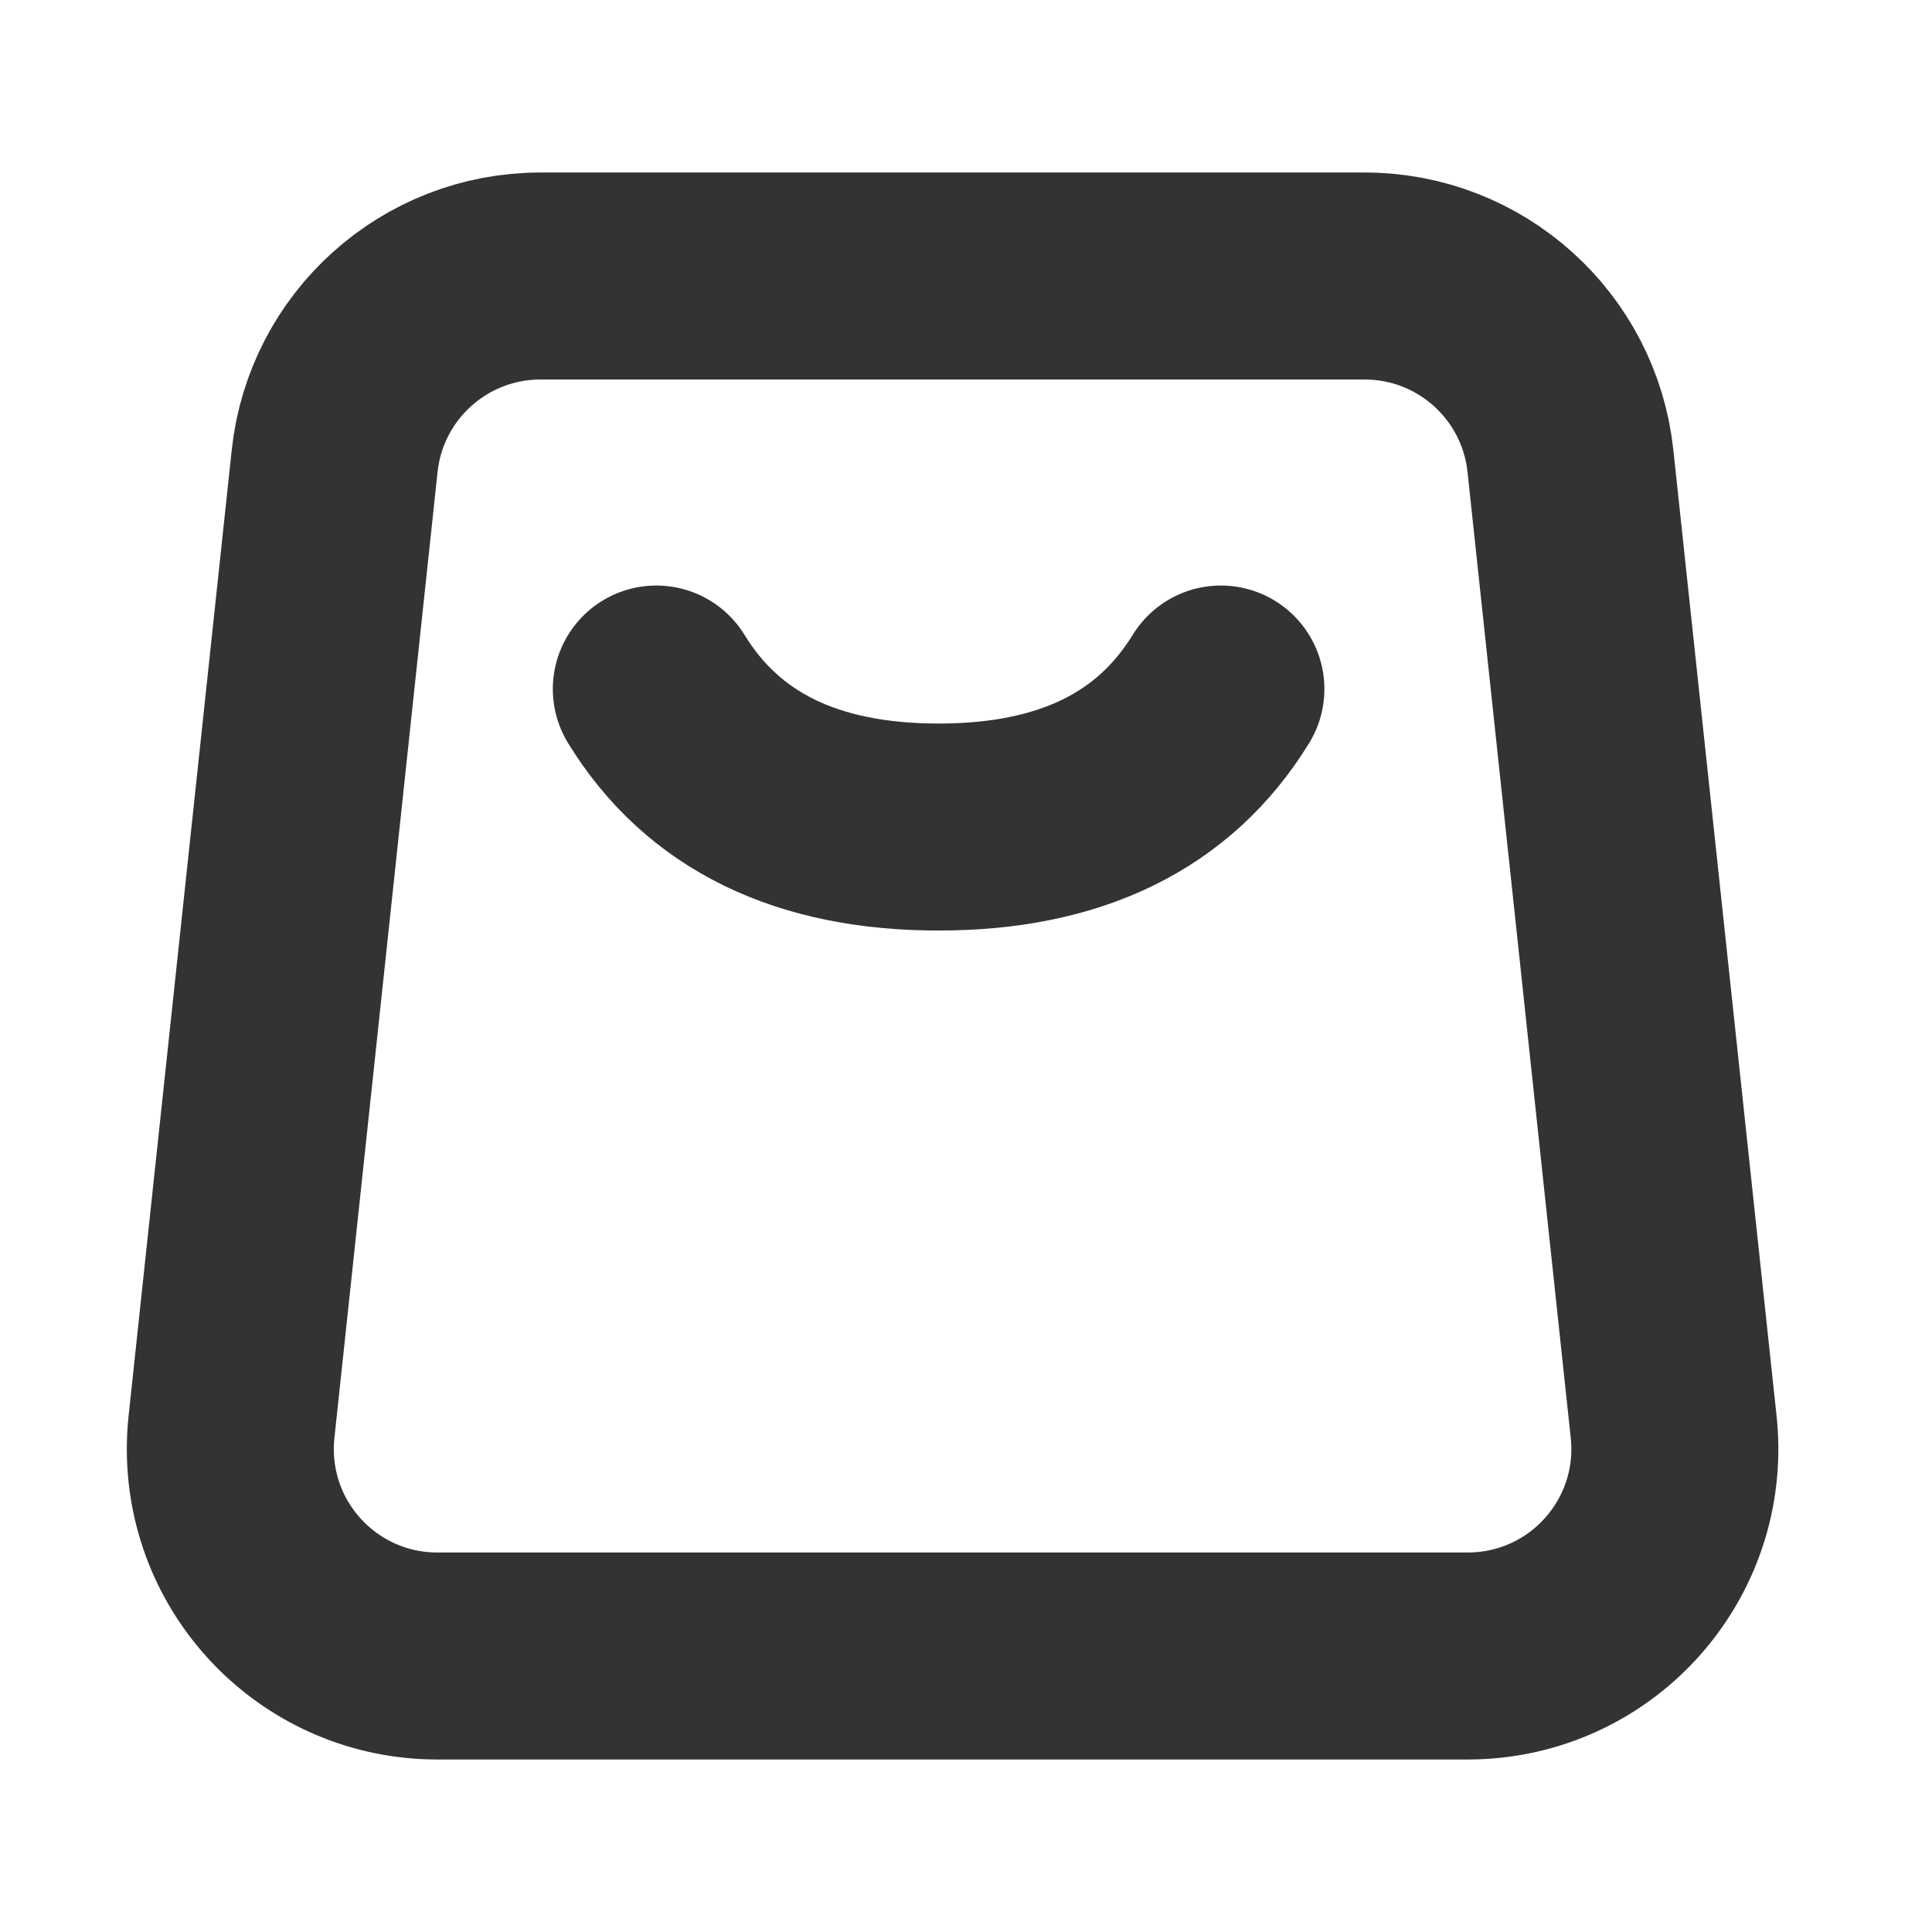
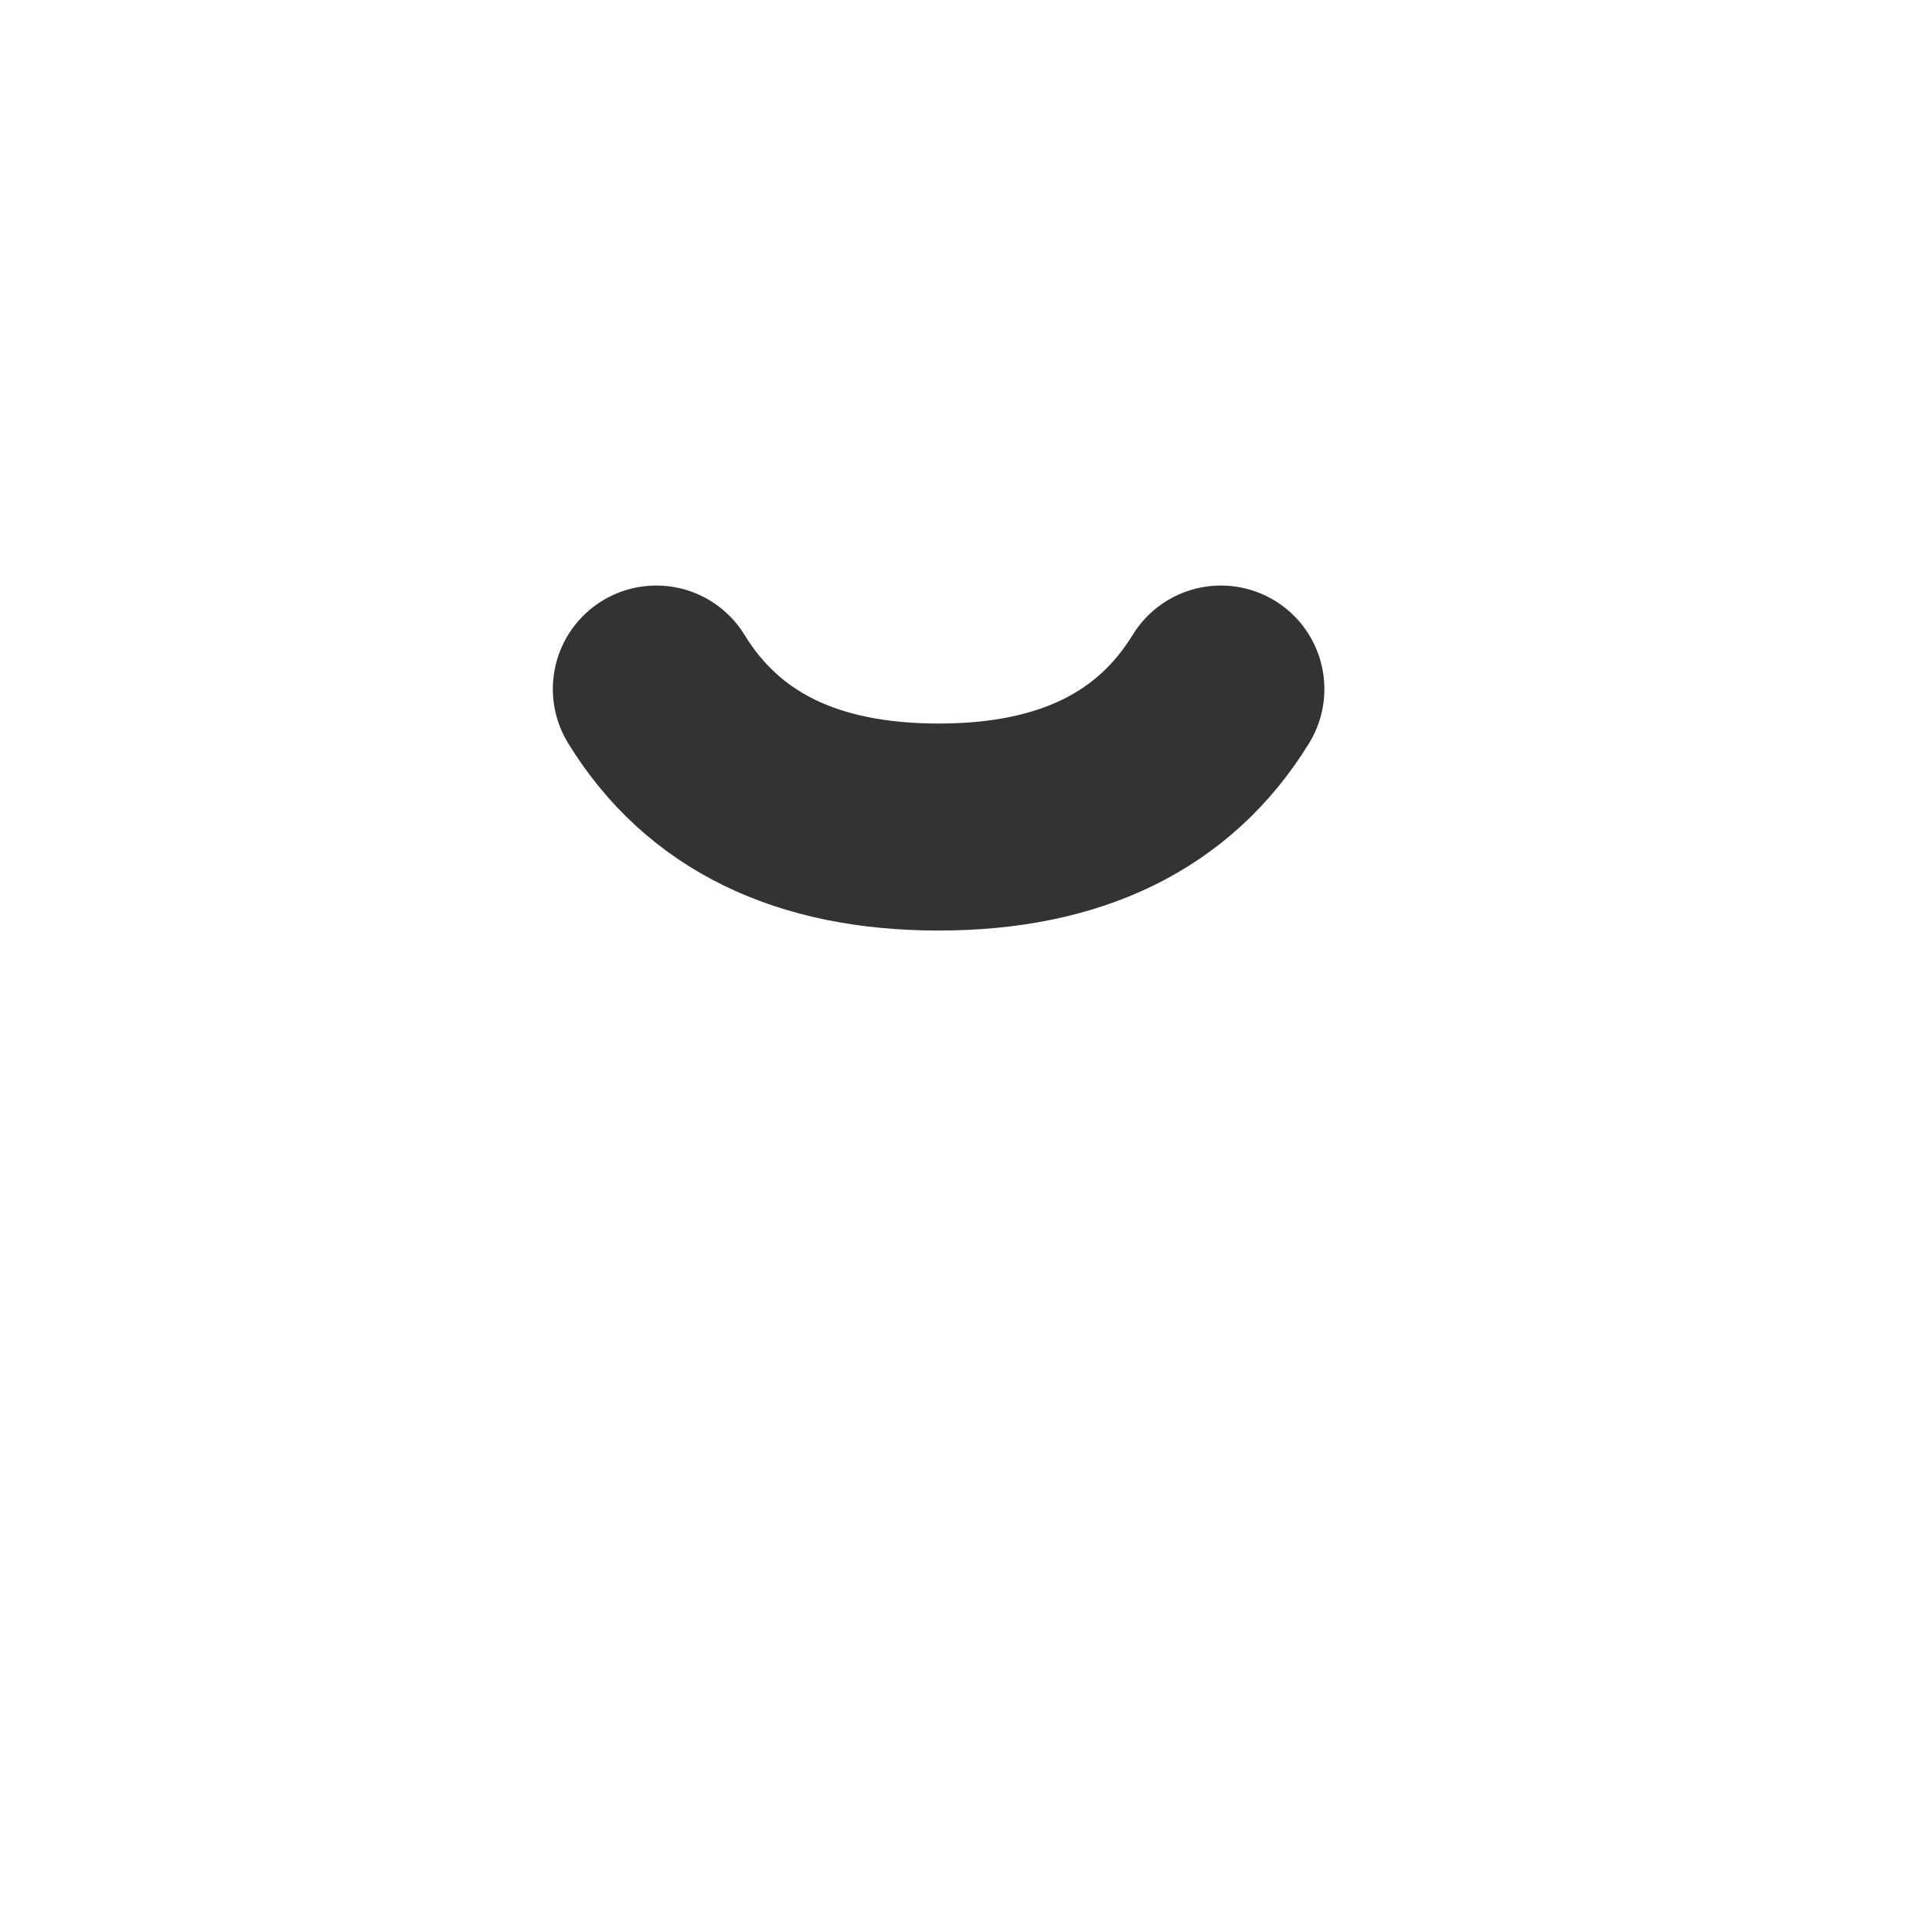
<svg xmlns="http://www.w3.org/2000/svg" width="28px" height="28px" viewBox="0 0 28 28" version="1.1">
  <title>切片</title>
  <g id="2/7-最终定" stroke="none" stroke-width="1" fill="none" fill-rule="evenodd" stroke-linejoin="round">
    <g id="首页" transform="translate(-174, -1089)" stroke="#333333" stroke-width="3">
      <g id="编组-9" transform="translate(0, 1075)">
        <g id="navbottom_shop" transform="translate(174, 14)">
          <g id="编组-19" transform="translate(3, 4)">
-             <path d="M4.833,0 L16.777,0 C18.31,-2.81691472e-16 19.597,1.156 19.76,2.681 L21.256,16.681 C21.432,18.329 20.239,19.807 18.592,19.983 C18.486,19.994 18.379,20 18.273,20 L3.338,20 C1.681,20 0.338,18.657 0.338,17 C0.338,16.894 0.343,16.787 0.355,16.681 L1.85,2.681 C2.013,1.156 3.3,1.6139646e-15 4.833,0 Z" id="矩形" />
            <path d="M6.512,5.986 C7.33,7.32 8.694,7.986 10.603,7.986 C12.511,7.986 13.875,7.32 14.694,5.986" id="路径-5" stroke-linecap="round" />
          </g>
        </g>
      </g>
    </g>
  </g>
</svg>